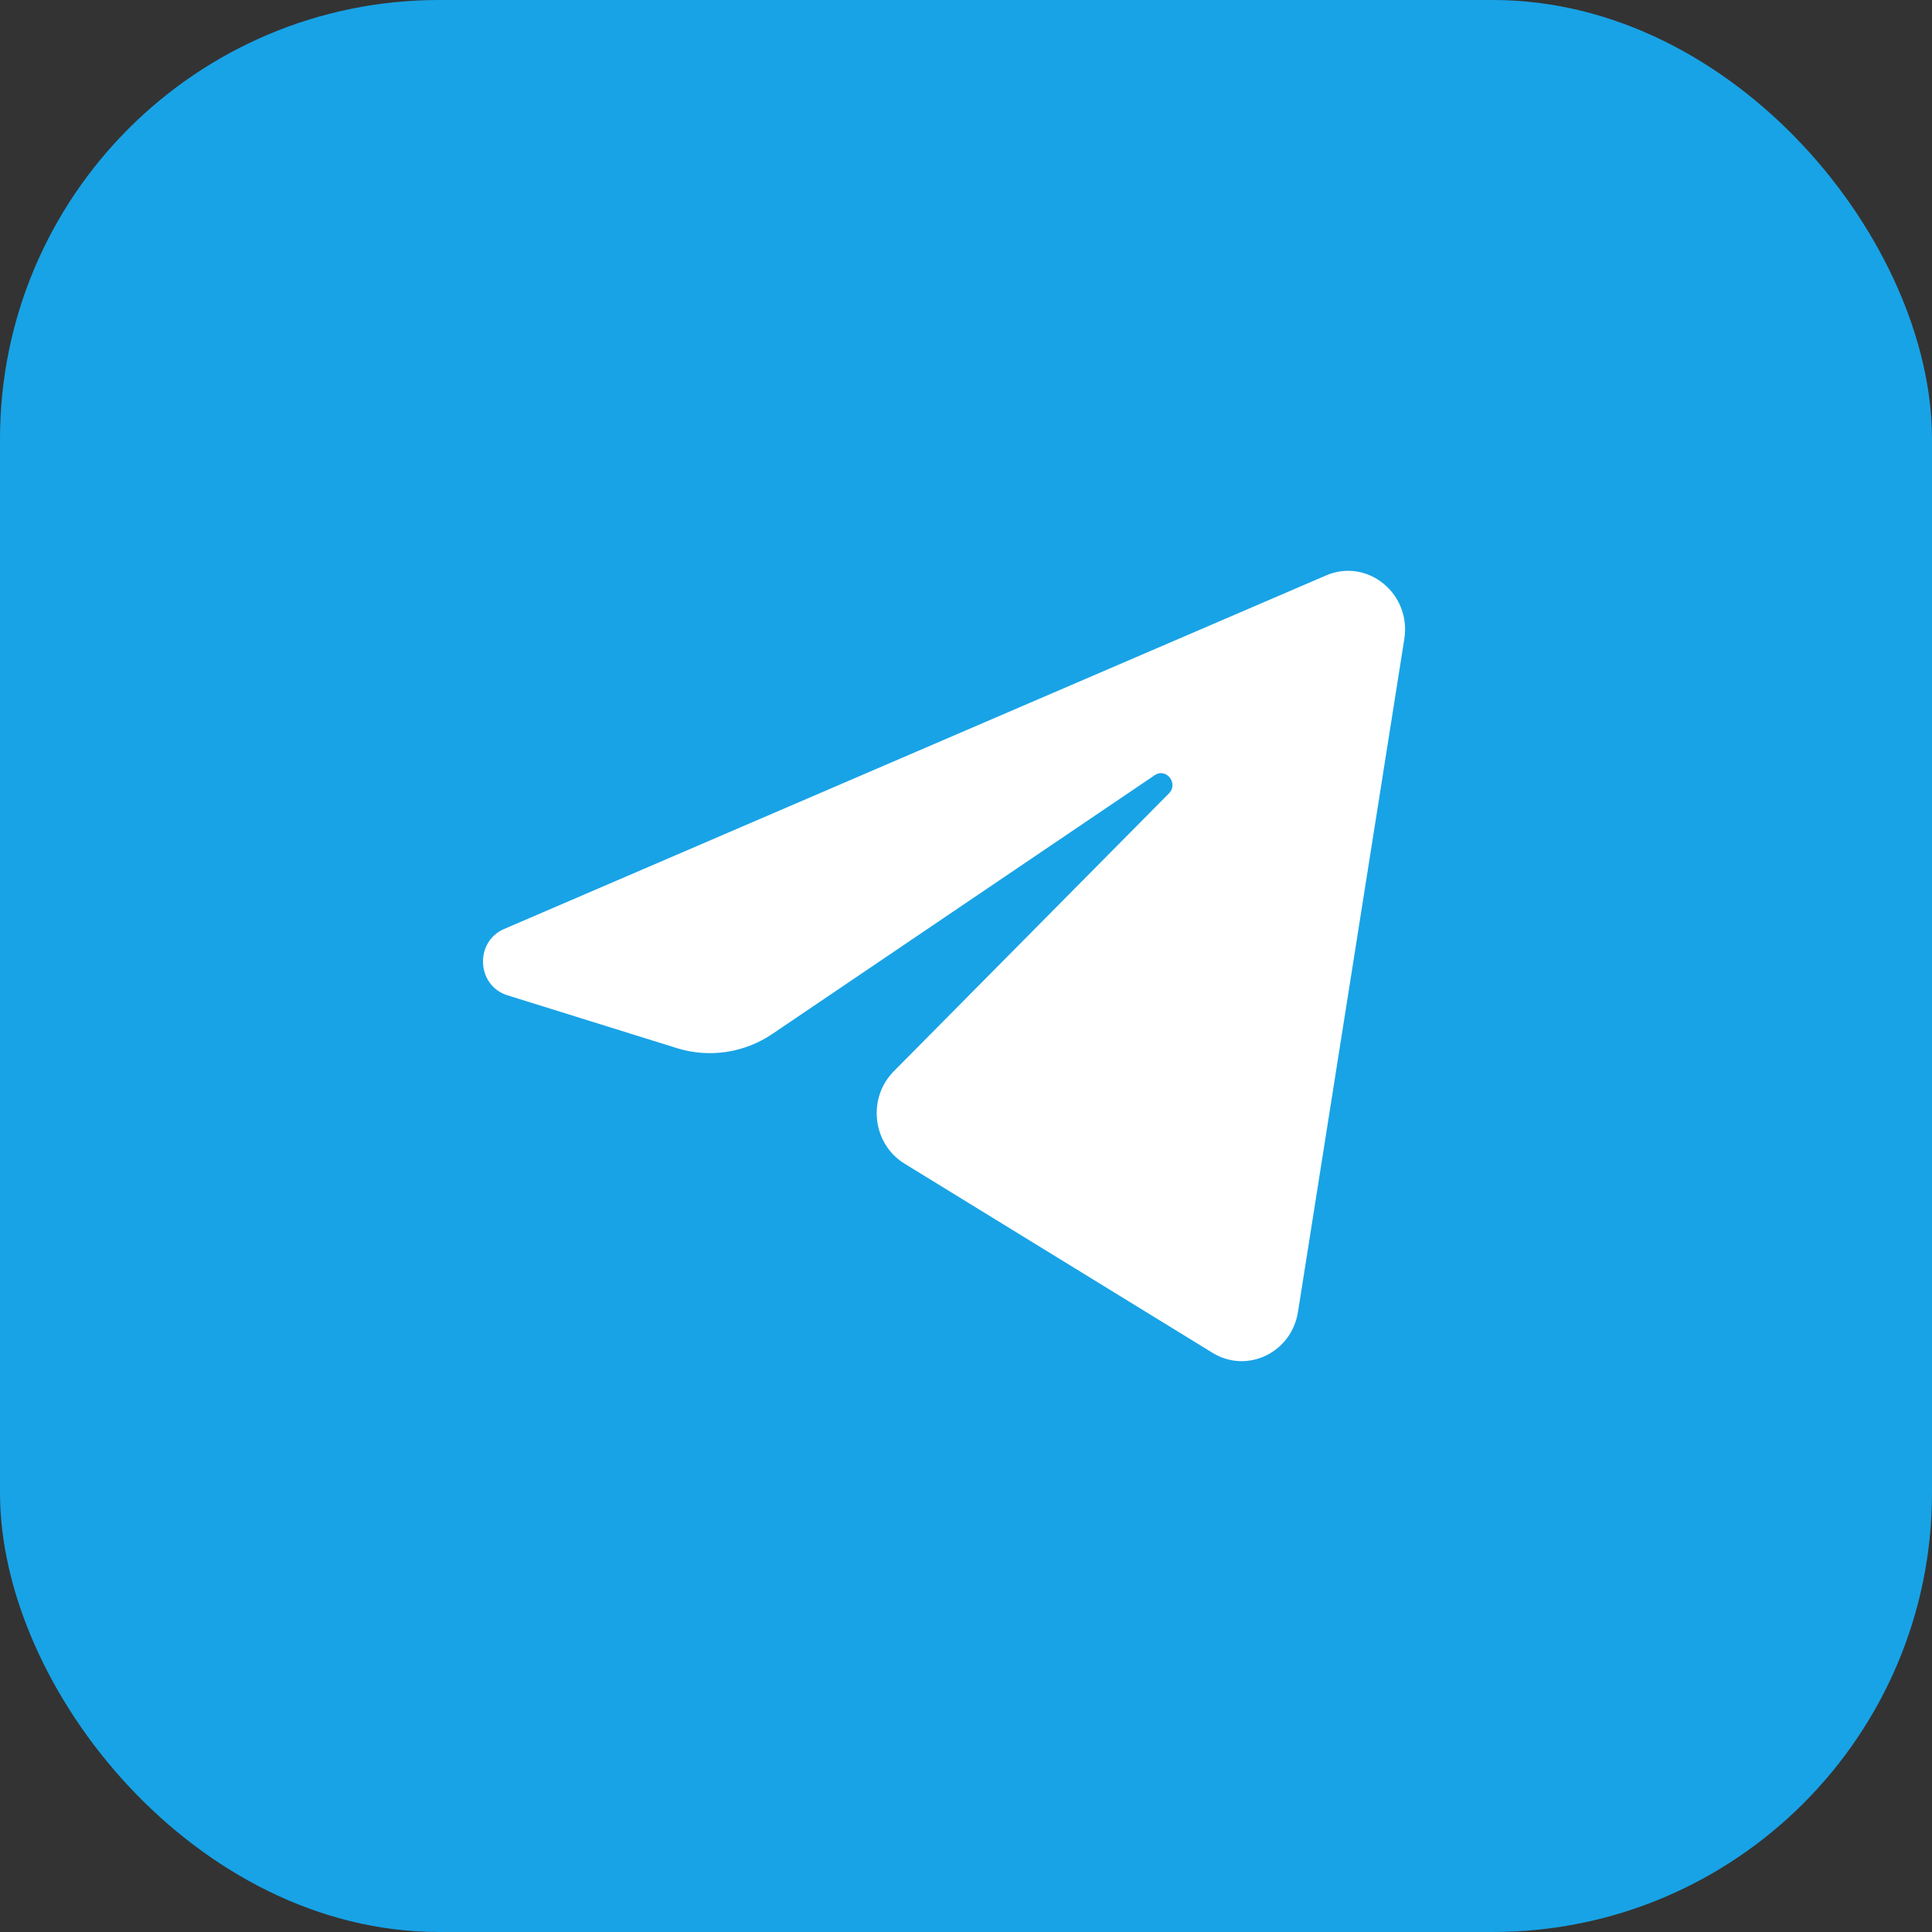
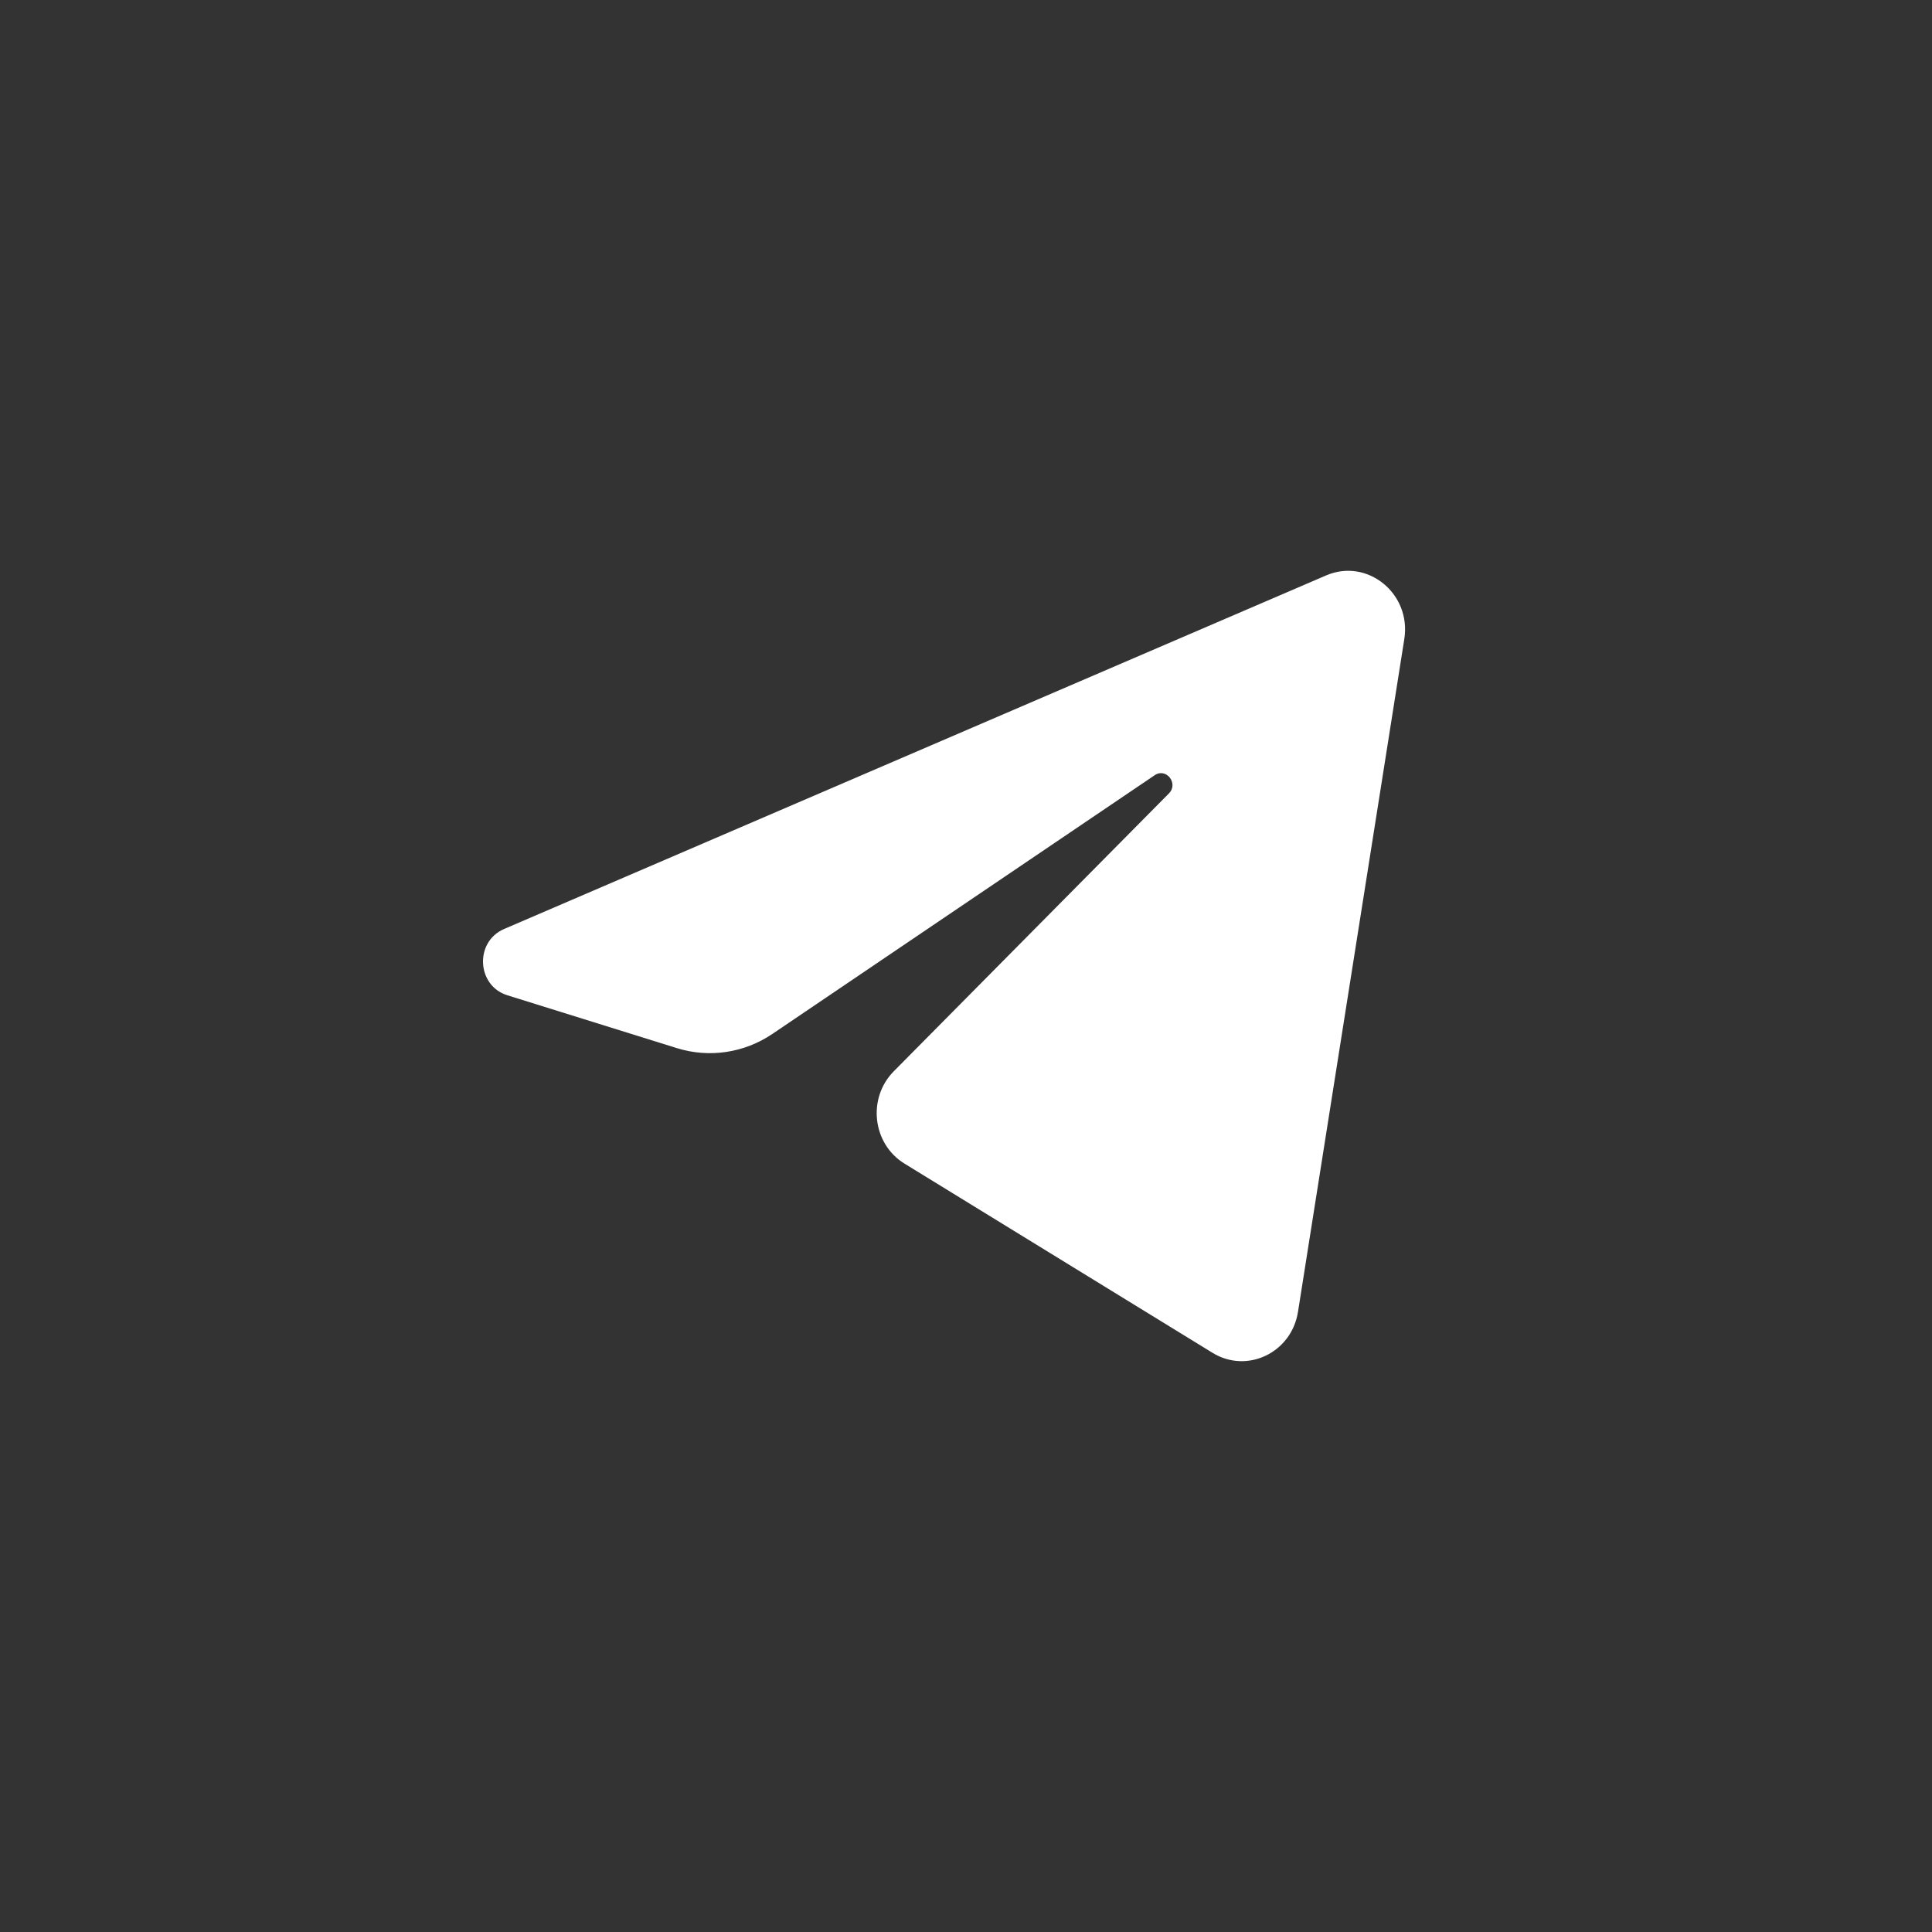
<svg xmlns="http://www.w3.org/2000/svg" width="44" height="44" viewBox="0 0 44 44" fill="none">
  <rect x="0" y="0" width="44" height="44" fill="#333333" stroke="none" />
-   <rect width="44" height="44" rx="10" fill="#18A3E6" />
  <path d="M31.982 14.554C32.146 13.519 31.141 12.701 30.201 13.105L11.479 21.158C10.805 21.448 10.854 22.448 11.553 22.666L15.414 23.87C16.151 24.1 16.949 23.981 17.592 23.546L26.297 17.655C26.56 17.477 26.846 17.843 26.622 18.069L20.356 24.397C19.748 25.011 19.868 26.052 20.6 26.501L27.615 30.81C28.402 31.293 29.414 30.808 29.561 29.876L31.982 14.554Z" fill="white" />
</svg>